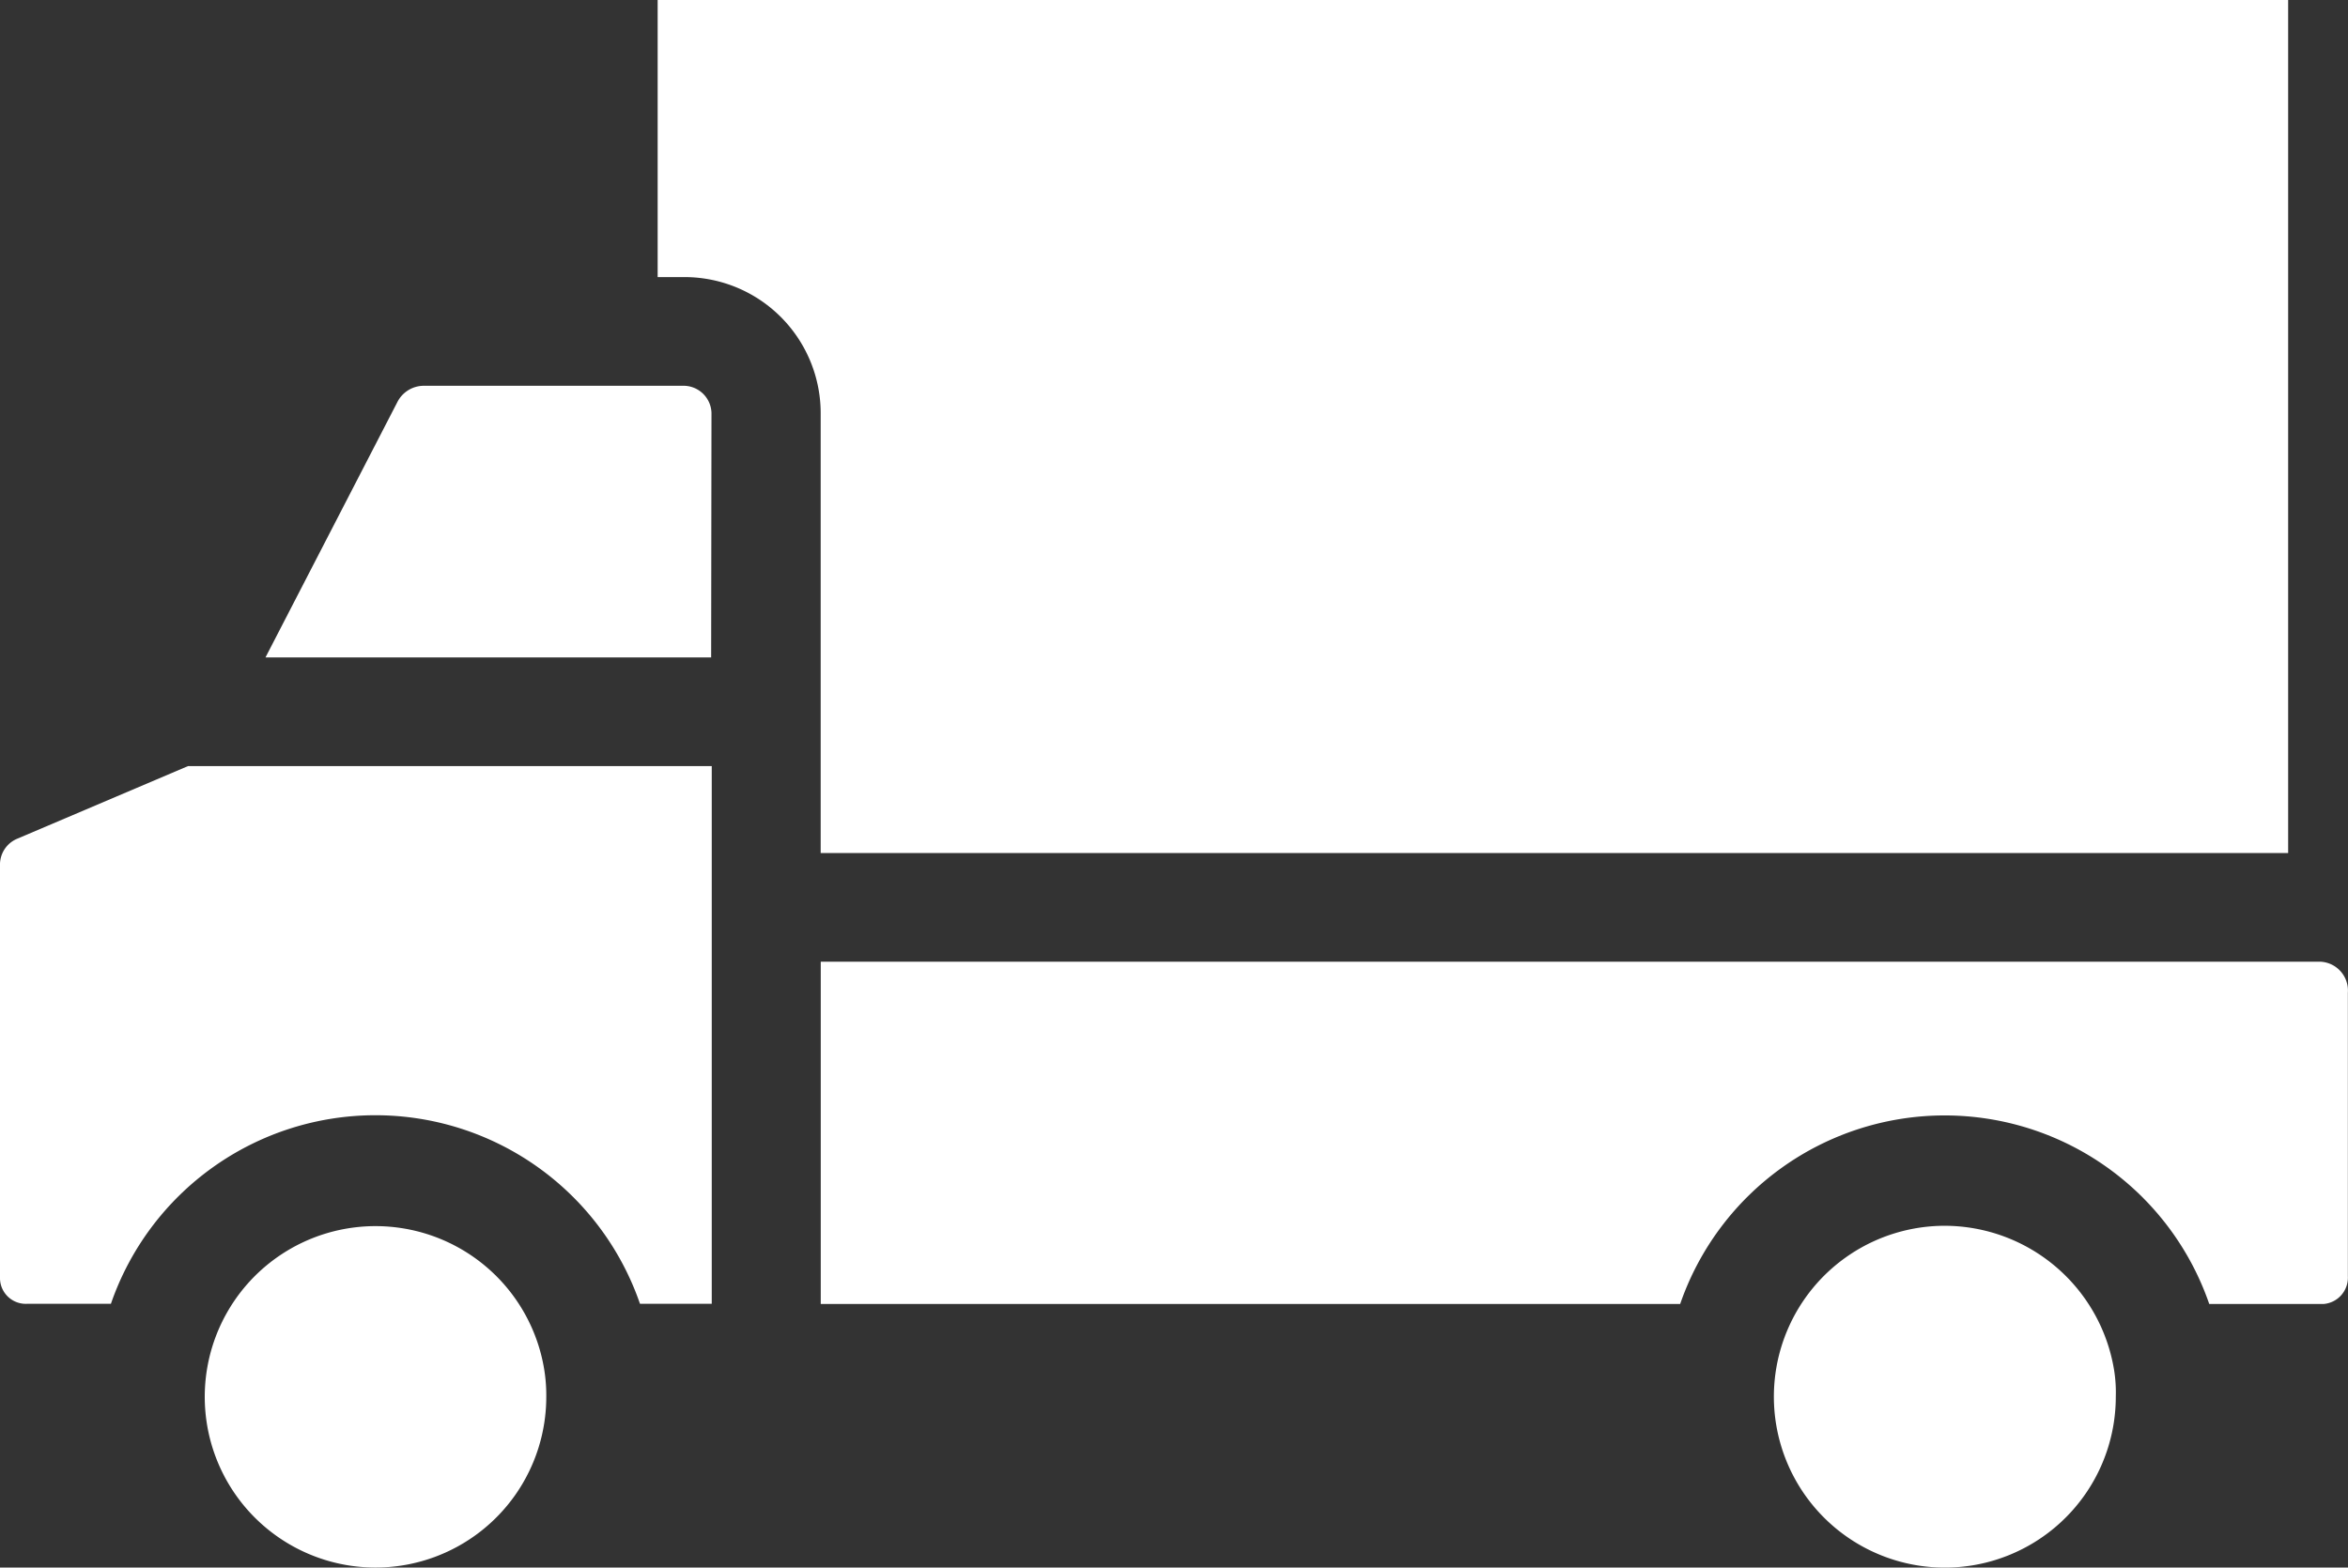
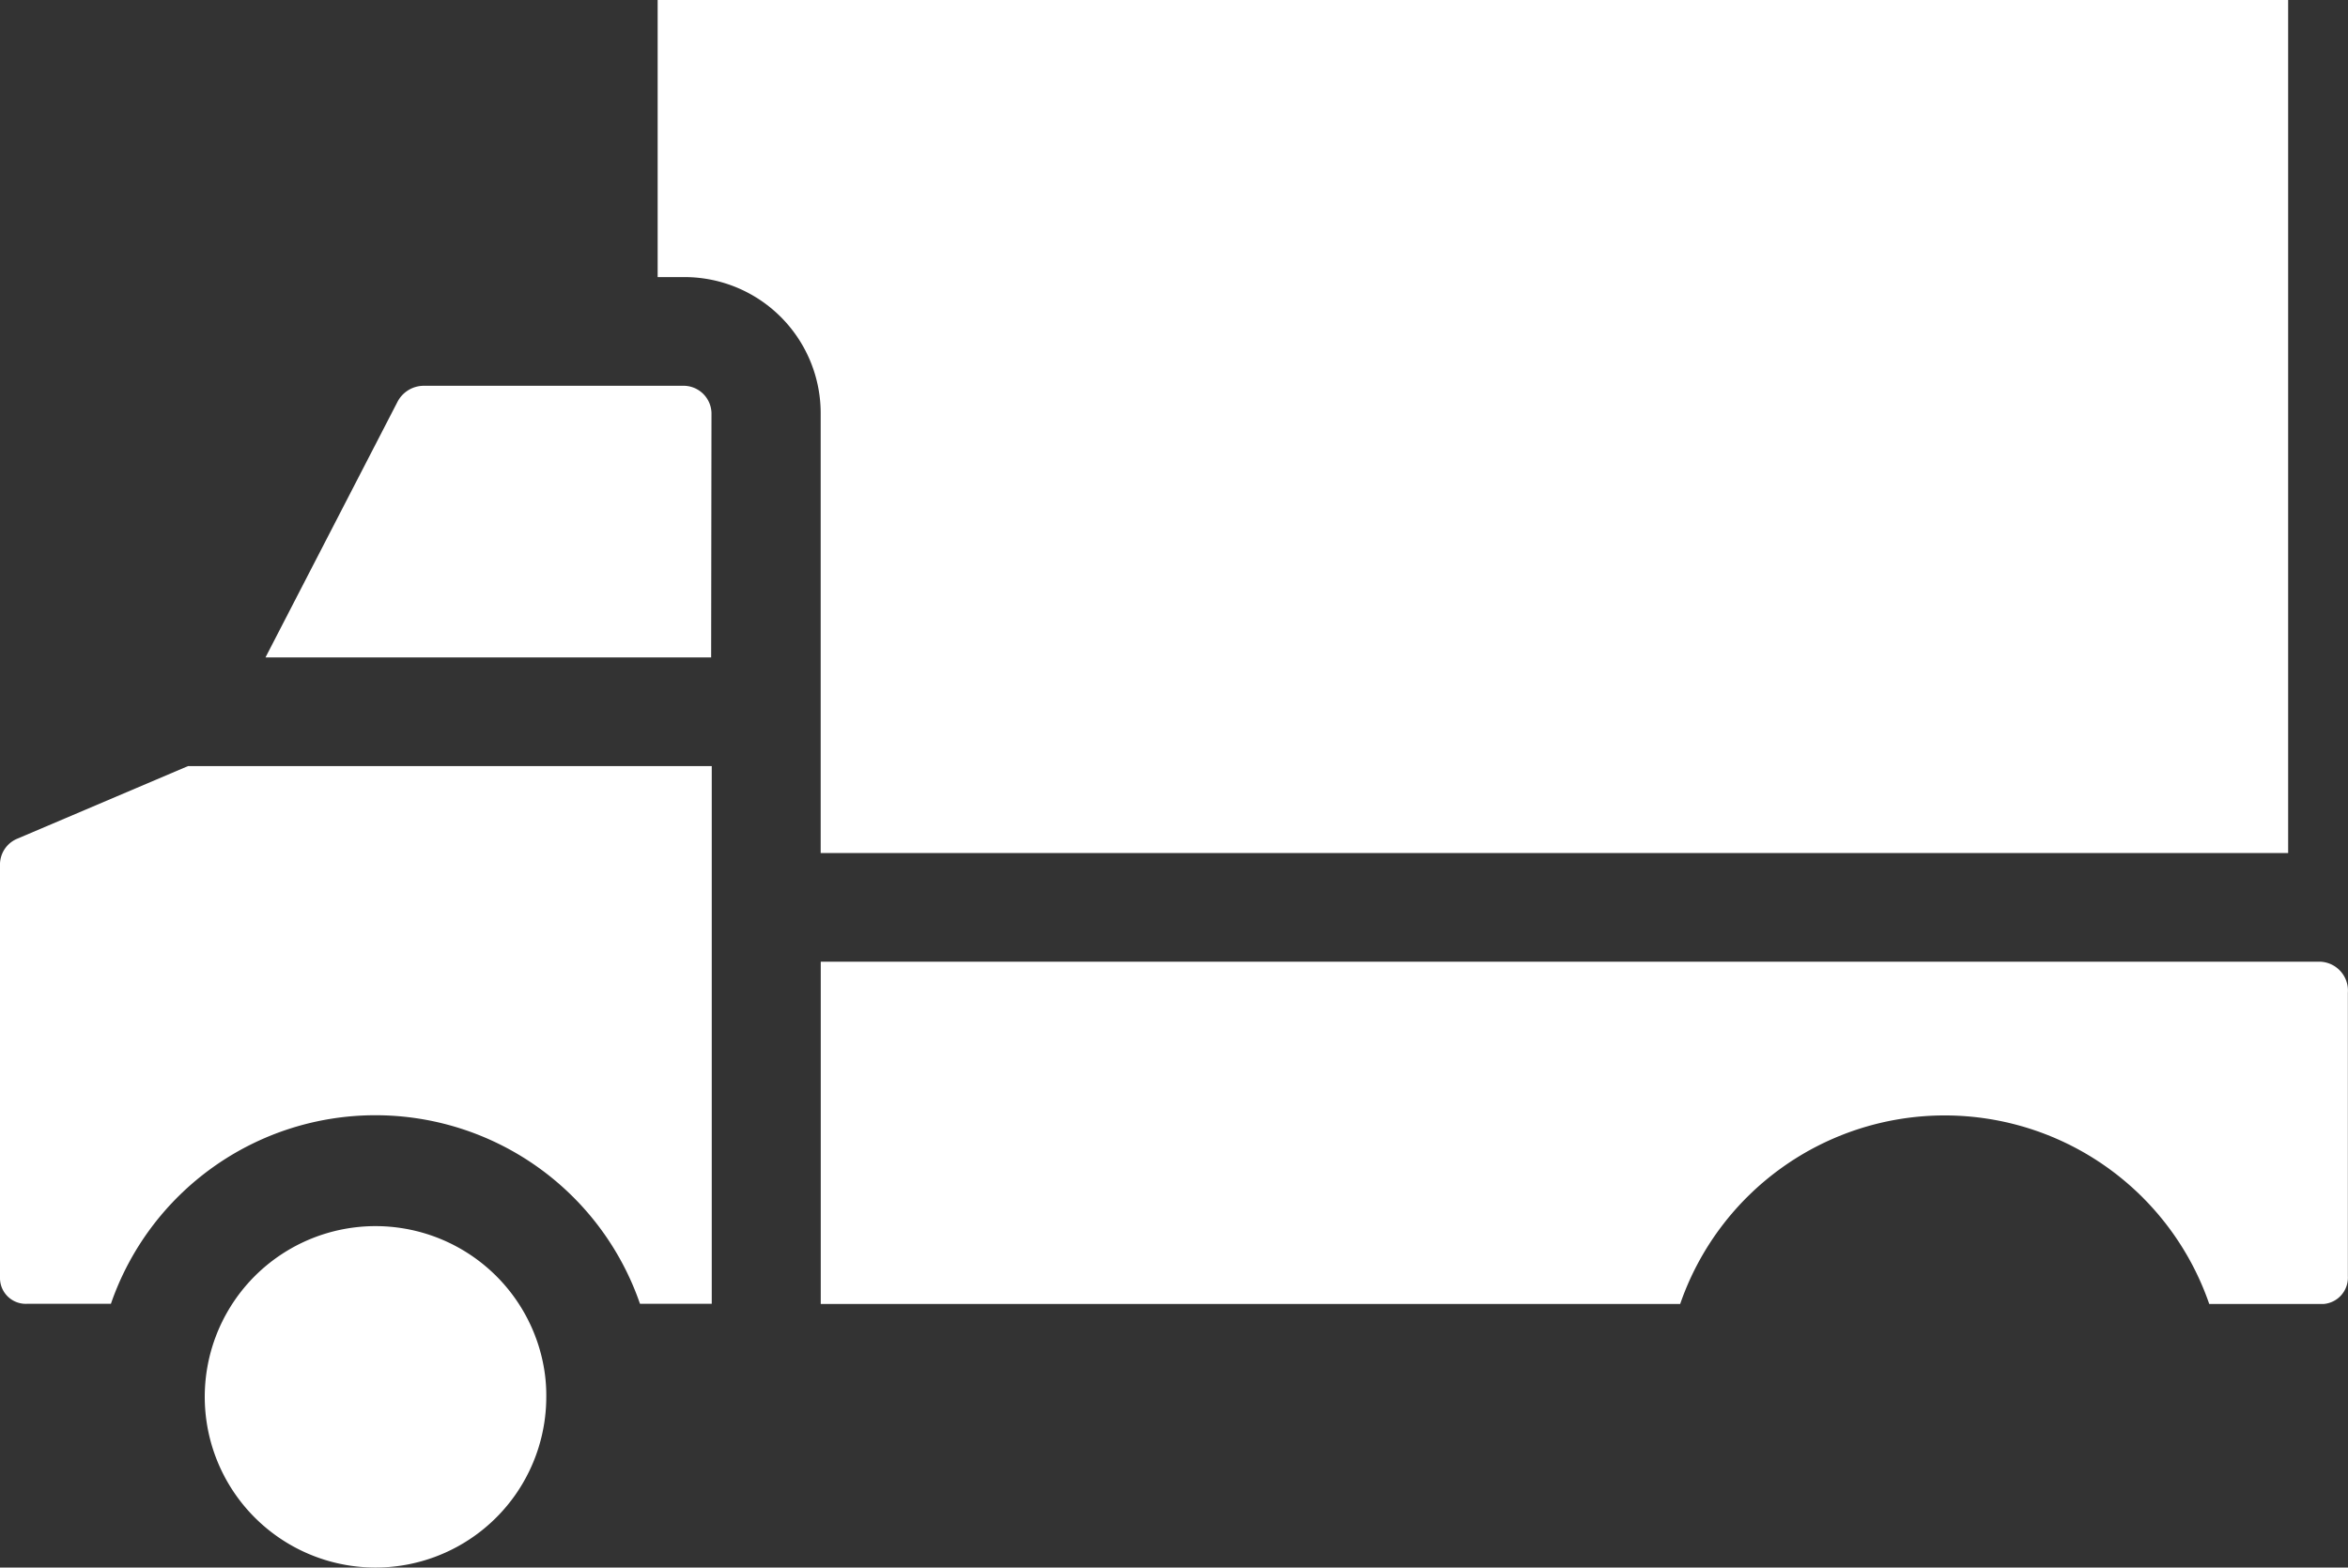
<svg xmlns="http://www.w3.org/2000/svg" width="35.503" height="23.709" viewBox="0 0 35.503 23.709">
  <rect x="0" y="0" width="35.503" height="23.709" fill="#333333" stroke="none" />
  <g id="ic_delivery" transform="translate(0 -71.76)">
    <g id="グループ_2912" data-name="グループ 2912" transform="translate(0 71.76)">
      <g id="グループ_2911" data-name="グループ 2911">
        <path id="パス_8627" data-name="パス 8627" d="M40.713,297.452A2.582,2.582,0,1,0,42.866,300a2.433,2.433,0,0,0-.033-.427A2.584,2.584,0,0,0,40.713,297.452Z" transform="translate(-34.606 -278.871)" fill="#fff" />
        <path id="パス_8628" data-name="パス 8628" d="M.255,213.861a.423.423,0,0,0-.255.4v6.254a.39.39,0,0,0,.411.378H1.677a4.231,4.231,0,0,1,8,0h1.085V212.76H2.843Z" transform="translate(0 -201.173)" fill="#fff" />
        <path id="パス_8629" data-name="パス 8629" d="M55.644,143.184v-.016a.423.423,0,0,0-.436-.411h-3.92a.449.449,0,0,0-.394.247L48.9,146.866h6.739Z" transform="translate(-44.886 -136.922)" fill="#fff" />
-         <path id="パス_8630" data-name="パス 8630" d="M329.085,297.36a2.585,2.585,0,1,0,2.58,2.581,2.12,2.12,0,0,0-.025-.394A2.6,2.6,0,0,0,329.085,297.36Z" transform="translate(-299.673 -278.82)" fill="#fff" />
        <path id="パス_8631" data-name="パス 8631" d="M123.47,84.662h22.189V71.76H121.005v4.191h.411a2.059,2.059,0,0,1,2.054,2.071Z" transform="translate(-111.061 -71.76)" fill="#fff" />
        <path id="パス_8632" data-name="パス 8632" d="M173.687,248.76H151.005v5.177H164a4.231,4.231,0,0,1,8,0h1.726a.4.4,0,0,0,.37-.419v-4.29A.437.437,0,0,0,173.687,248.76Z" transform="translate(-138.595 -234.214)" fill="#fff" />
      </g>
    </g>
  </g>
</svg>